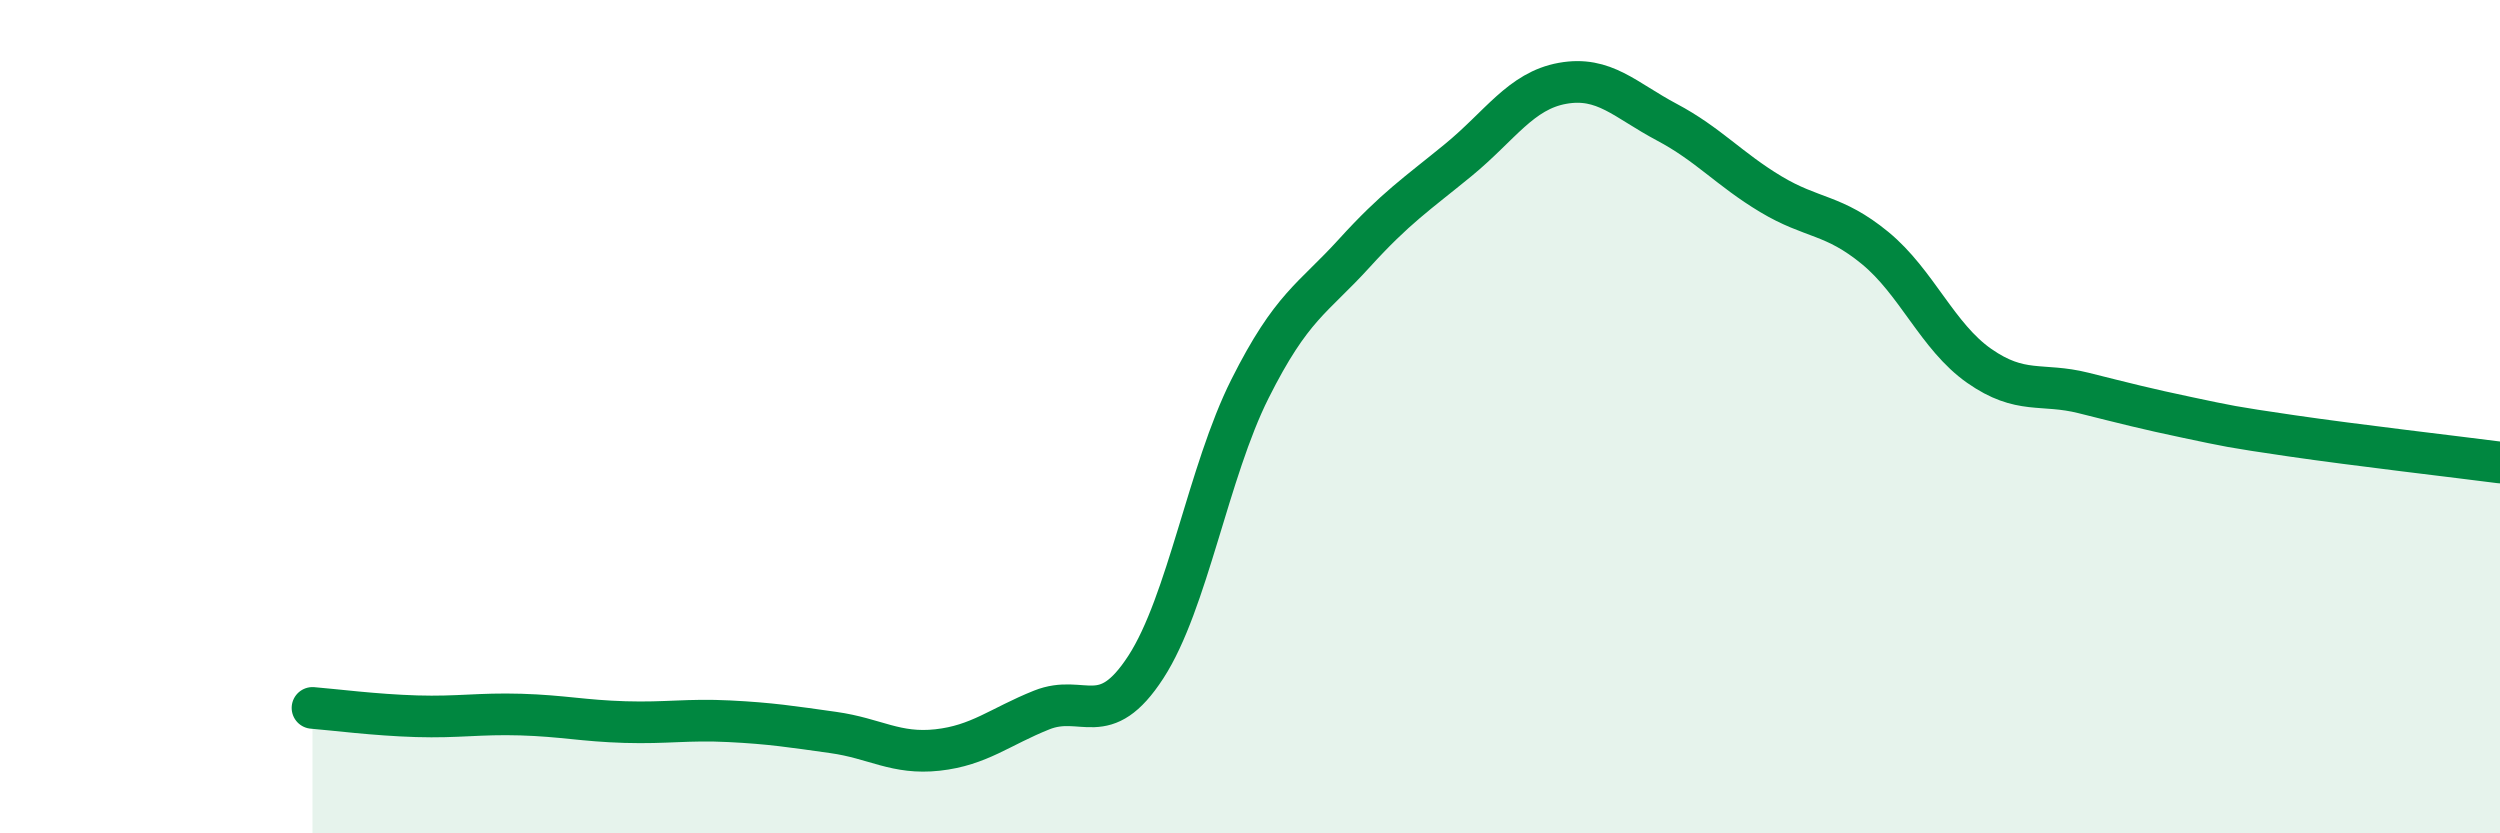
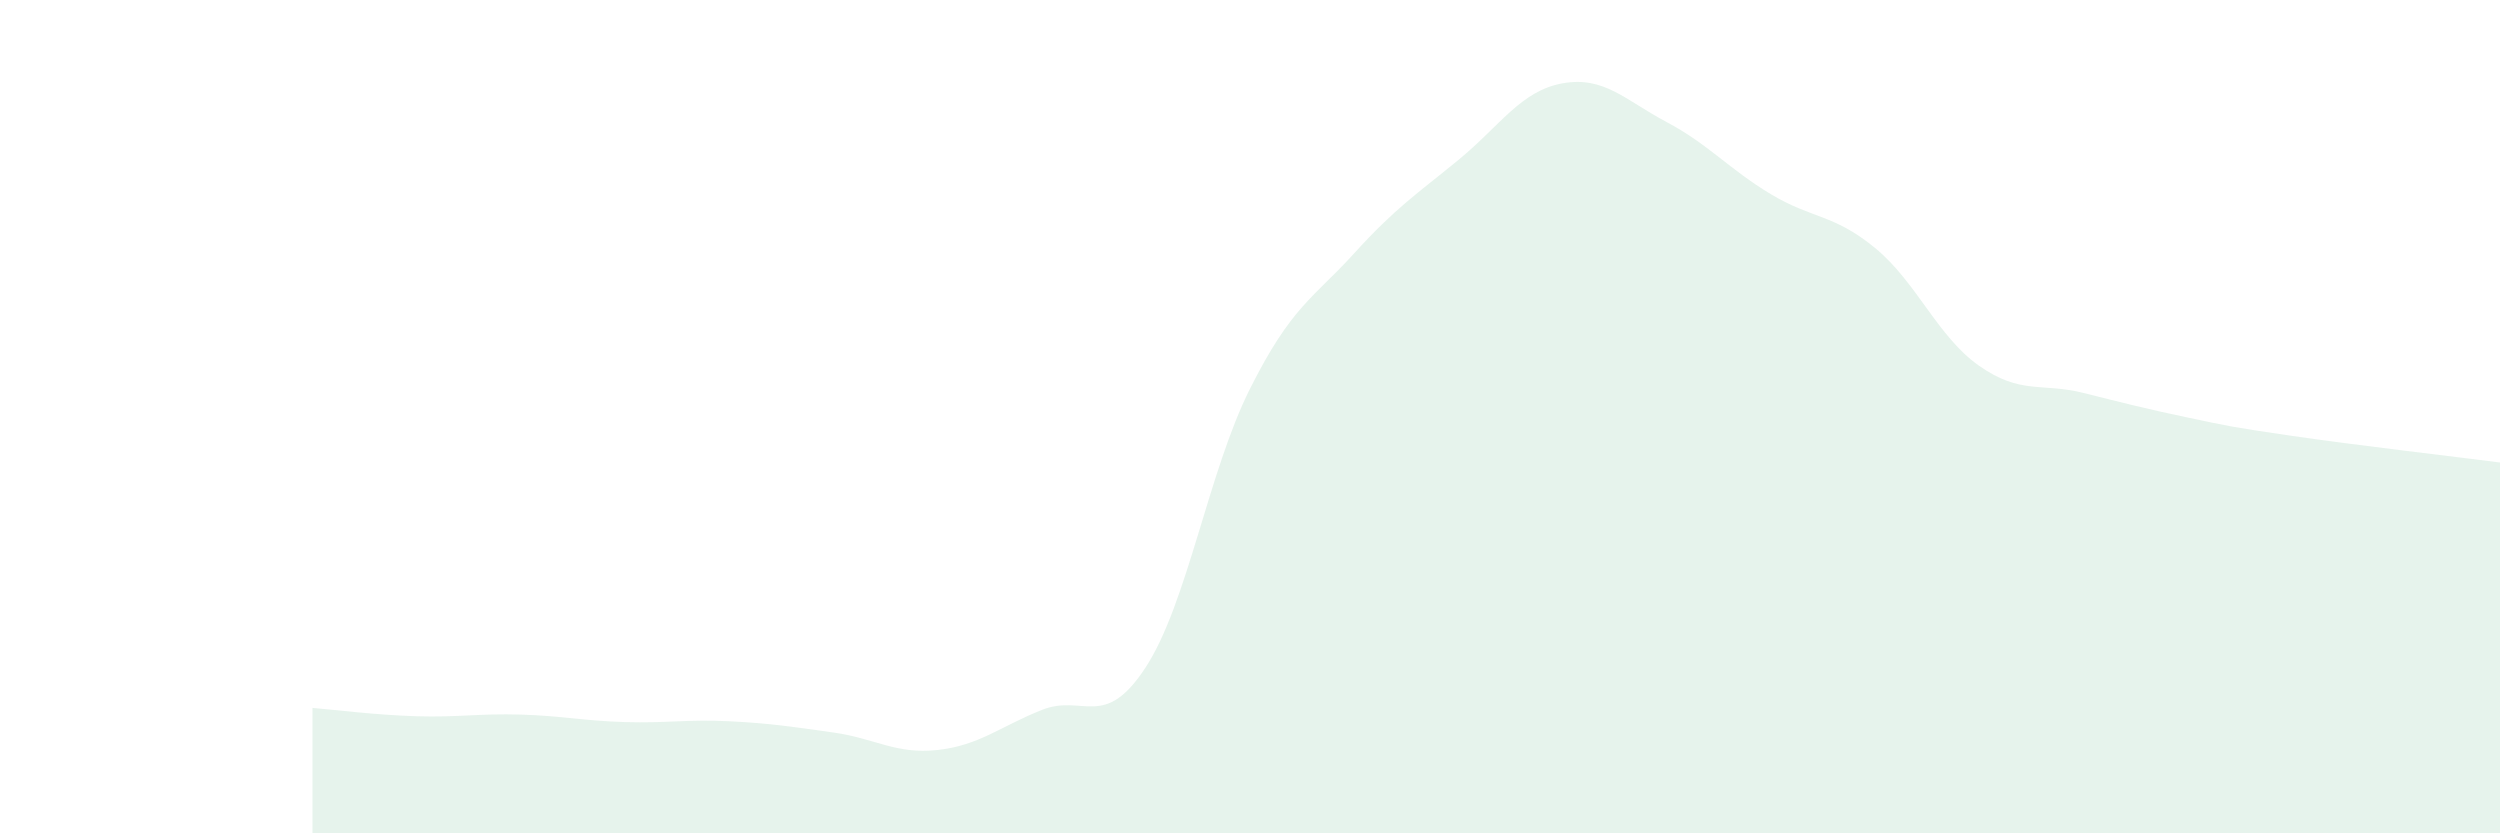
<svg xmlns="http://www.w3.org/2000/svg" width="60" height="20" viewBox="0 0 60 20">
  <path d="M 7.5,16.99 C 8,17.03 9,17.16 10,17.19 C 11,17.22 11.5,17.12 12.5,17.15 C 13.5,17.18 14,17.3 15,17.33 C 16,17.36 16.5,17.26 17.5,17.31 C 18.5,17.36 19,17.44 20,17.58 C 21,17.72 21.5,18.11 22.5,18 C 23.5,17.89 24,17.44 25,17.04 C 26,16.64 26.5,17.55 27.5,16.01 C 28.5,14.47 29,11.32 30,9.33 C 31,7.34 31.5,7.18 32.5,6.08 C 33.5,4.98 34,4.66 35,3.84 C 36,3.02 36.5,2.18 37.5,2 C 38.5,1.82 39,2.4 40,2.93 C 41,3.46 41.5,4.06 42.5,4.66 C 43.5,5.26 44,5.13 45,5.95 C 46,6.77 46.5,8.08 47.5,8.78 C 48.5,9.48 49,9.18 50,9.43 C 51,9.68 51.5,9.81 52.5,10.02 C 53.5,10.23 53.5,10.24 55,10.46 C 56.5,10.68 59,10.97 60,11.1L60 20L7.5 20Z" fill="#008740" opacity="0.1" stroke-linecap="round" stroke-linejoin="round" />
-   <path d="M 7.5,16.99 C 8,17.03 9,17.16 10,17.19 C 11,17.22 11.5,17.12 12.5,17.15 C 13.5,17.18 14,17.3 15,17.33 C 16,17.36 16.5,17.26 17.5,17.31 C 18.5,17.36 19,17.44 20,17.58 C 21,17.72 21.5,18.11 22.5,18 C 23.5,17.89 24,17.44 25,17.04 C 26,16.64 26.5,17.55 27.5,16.01 C 28.5,14.47 29,11.32 30,9.33 C 31,7.34 31.5,7.18 32.5,6.08 C 33.5,4.98 34,4.66 35,3.84 C 36,3.02 36.5,2.18 37.5,2 C 38.5,1.82 39,2.4 40,2.93 C 41,3.46 41.5,4.06 42.5,4.66 C 43.5,5.26 44,5.13 45,5.95 C 46,6.77 46.5,8.08 47.5,8.78 C 48.5,9.48 49,9.18 50,9.43 C 51,9.68 51.5,9.81 52.5,10.02 C 53.5,10.23 53.5,10.24 55,10.46 C 56.5,10.68 59,10.97 60,11.1" stroke="#008740" stroke-width="1" fill="none" stroke-linecap="round" stroke-linejoin="round" />
</svg>